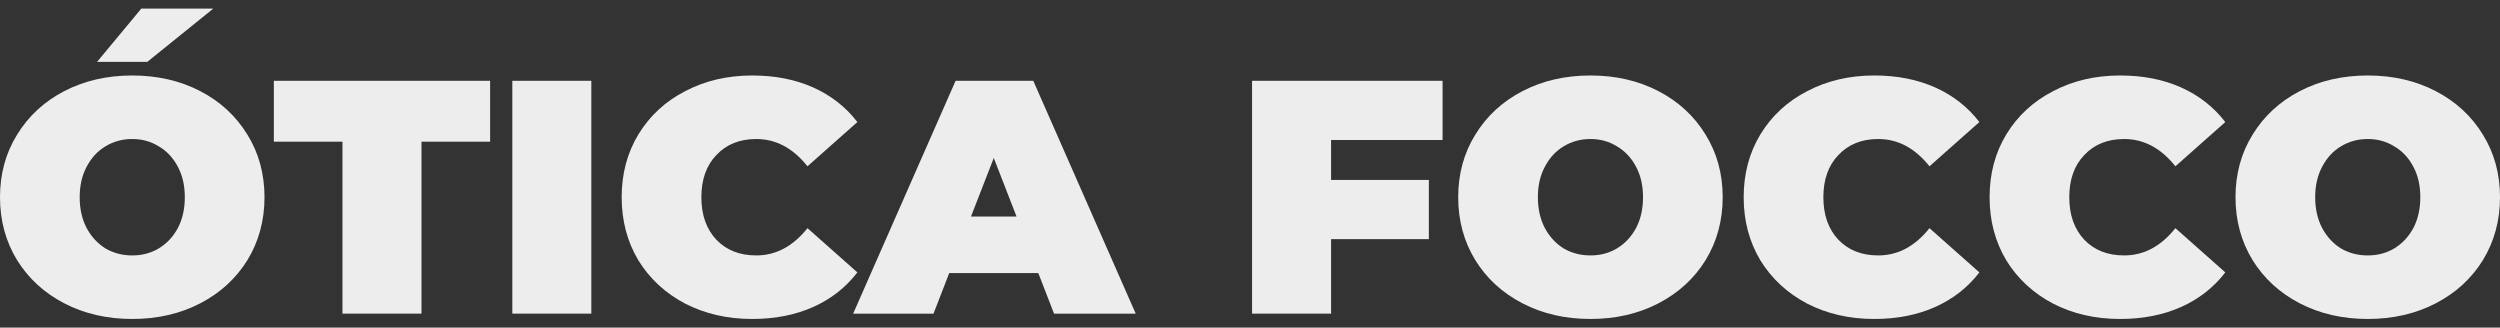
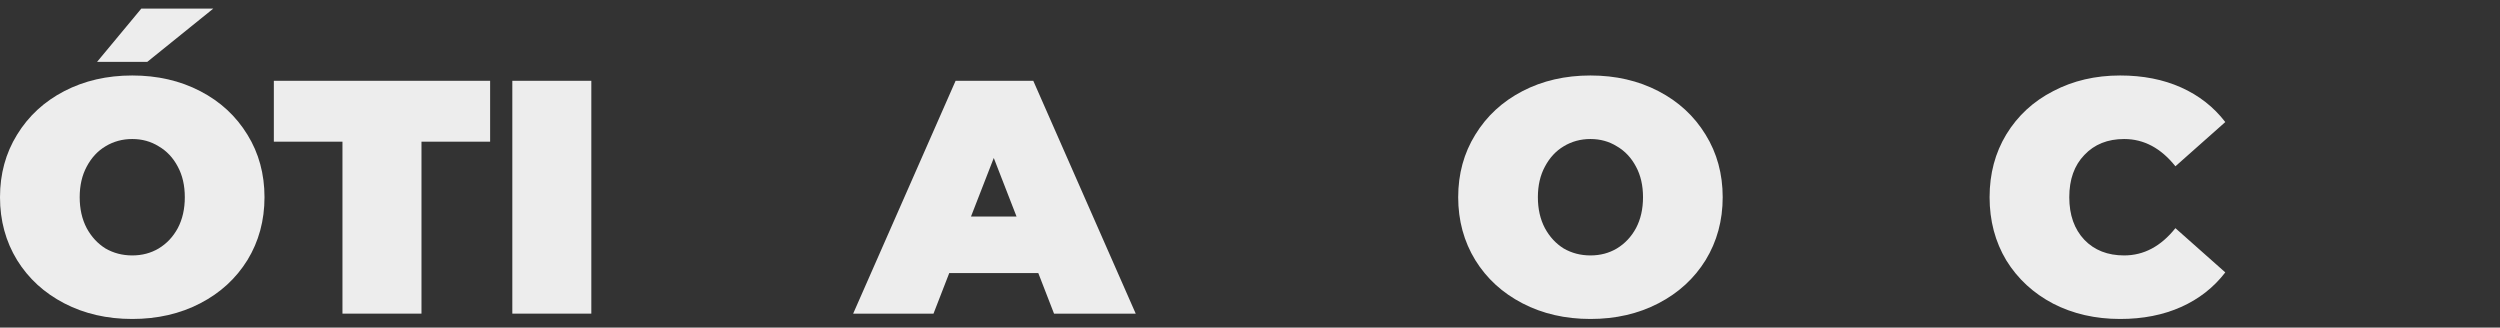
<svg xmlns="http://www.w3.org/2000/svg" width="145" height="19" viewBox="0 0 145 19" fill="none">
  <rect x="0" y="0" width="145" height="19" fill="#333333" stroke="none" />
  <path d="M7.67 18.5C6.208 18.5 4.894 18.198 3.728 17.593C2.563 16.989 1.651 16.153 0.99 15.085C0.33 14.005 0 12.789 0 11.439C0 10.088 0.33 8.879 0.99 7.812C1.651 6.732 2.563 5.889 3.728 5.285C4.894 4.68 6.208 4.378 7.67 4.378C9.133 4.378 10.447 4.68 11.613 5.285C12.778 5.889 13.69 6.732 14.351 7.812C15.011 8.879 15.341 10.088 15.341 11.439C15.341 12.789 15.011 14.005 14.351 15.085C13.69 16.153 12.778 16.989 11.613 17.593C10.447 18.198 9.133 18.5 7.67 18.5ZM7.67 14.815C8.24 14.815 8.751 14.68 9.205 14.41C9.671 14.127 10.04 13.735 10.311 13.233C10.583 12.719 10.719 12.121 10.719 11.439C10.719 10.757 10.583 10.166 10.311 9.664C10.04 9.15 9.671 8.757 9.205 8.487C8.751 8.204 8.24 8.063 7.67 8.063C7.101 8.063 6.583 8.204 6.117 8.487C5.664 8.757 5.301 9.15 5.029 9.664C4.758 10.166 4.622 10.757 4.622 11.439C4.622 12.121 4.758 12.719 5.029 13.233C5.301 13.735 5.664 14.127 6.117 14.41C6.583 14.68 7.101 14.815 7.67 14.815ZM8.195 0.5H12.37L8.544 3.587H5.631L8.195 0.5Z" fill="#EDEDED" />
  <path d="M19.863 8.217H15.883V4.686H28.427V8.217H24.446V18.191H19.863V8.217Z" fill="#EDEDED" />
-   <path d="M29.715 4.686H34.297V18.191H29.715V4.686Z" fill="#EDEDED" />
-   <path d="M43.63 18.5C42.193 18.5 40.899 18.204 39.746 17.613C38.594 17.008 37.688 16.172 37.028 15.104C36.381 14.024 36.057 12.802 36.057 11.439C36.057 10.076 36.381 8.86 37.028 7.793C37.688 6.712 38.594 5.876 39.746 5.285C40.899 4.68 42.193 4.378 43.63 4.378C44.951 4.378 46.129 4.609 47.165 5.072C48.2 5.535 49.055 6.204 49.728 7.079L46.834 9.645C45.993 8.59 45.003 8.063 43.863 8.063C42.905 8.063 42.135 8.371 41.553 8.989C40.97 9.593 40.679 10.41 40.679 11.439C40.679 12.468 40.97 13.291 41.553 13.908C42.135 14.513 42.905 14.815 43.863 14.815C45.003 14.815 45.993 14.288 46.834 13.233L49.728 15.799C49.055 16.674 48.2 17.342 47.165 17.805C46.129 18.268 44.951 18.5 43.63 18.5Z" fill="#EDEDED" />
+   <path d="M29.715 4.686H34.297V18.191H29.715V4.686" fill="#EDEDED" />
  <path d="M60.221 15.838H55.056L54.143 18.191H49.483L55.425 4.686H59.93L65.872 18.191H61.134L60.221 15.838ZM58.959 12.558L57.639 9.162L56.318 12.558H58.959Z" fill="#EDEDED" />
-   <path d="M77.203 8.121V10.436H82.873V13.87H77.203V18.191H72.62V4.686H83.669V8.121H77.203Z" fill="#EDEDED" />
  <path d="M92.246 18.5C90.783 18.5 89.469 18.198 88.304 17.593C87.139 16.989 86.226 16.153 85.566 15.085C84.906 14.005 84.575 12.789 84.575 11.439C84.575 10.088 84.906 8.879 85.566 7.812C86.226 6.732 87.139 5.889 88.304 5.285C89.469 4.68 90.783 4.378 92.246 4.378C93.709 4.378 95.023 4.68 96.188 5.285C97.353 5.889 98.266 6.732 98.926 7.812C99.586 8.879 99.916 10.088 99.916 11.439C99.916 12.789 99.586 14.005 98.926 15.085C98.266 16.153 97.353 16.989 96.188 17.593C95.023 18.198 93.709 18.5 92.246 18.5ZM92.246 14.815C92.816 14.815 93.327 14.68 93.78 14.41C94.246 14.127 94.615 13.735 94.887 13.233C95.159 12.719 95.295 12.121 95.295 11.439C95.295 10.757 95.159 10.166 94.887 9.664C94.615 9.15 94.246 8.757 93.78 8.487C93.327 8.204 92.816 8.063 92.246 8.063C91.676 8.063 91.158 8.204 90.692 8.487C90.239 8.757 89.877 9.15 89.605 9.664C89.333 10.166 89.197 10.757 89.197 11.439C89.197 12.121 89.333 12.719 89.605 13.233C89.877 13.735 90.239 14.127 90.692 14.41C91.158 14.68 91.676 14.815 92.246 14.815Z" fill="#EDEDED" />
-   <path d="M108.706 18.5C107.269 18.5 105.975 18.204 104.823 17.613C103.67 17.008 102.764 16.172 102.104 15.104C101.457 14.024 101.133 12.802 101.133 11.439C101.133 10.076 101.457 8.86 102.104 7.793C102.764 6.712 103.67 5.876 104.823 5.285C105.975 4.68 107.269 4.378 108.706 4.378C110.027 4.378 111.205 4.609 112.241 5.072C113.276 5.535 114.131 6.204 114.804 7.079L111.91 9.645C111.069 8.59 110.079 8.063 108.939 8.063C107.981 8.063 107.211 8.371 106.629 8.989C106.046 9.593 105.755 10.41 105.755 11.439C105.755 12.468 106.046 13.291 106.629 13.908C107.211 14.513 107.981 14.815 108.939 14.815C110.079 14.815 111.069 14.288 111.91 13.233L114.804 15.799C114.131 16.674 113.276 17.342 112.241 17.805C111.205 18.268 110.027 18.5 108.706 18.5Z" fill="#EDEDED" />
  <path d="M122.969 18.5C121.532 18.5 120.238 18.204 119.086 17.613C117.933 17.008 117.027 16.172 116.367 15.104C115.72 14.024 115.396 12.802 115.396 11.439C115.396 10.076 115.72 8.86 116.367 7.793C117.027 6.712 117.933 5.876 119.086 5.285C120.238 4.68 121.532 4.378 122.969 4.378C124.29 4.378 125.468 4.609 126.504 5.072C127.539 5.535 128.394 6.204 129.067 7.079L126.174 9.645C125.332 8.59 124.342 8.063 123.202 8.063C122.244 8.063 121.474 8.371 120.892 8.989C120.309 9.593 120.018 10.41 120.018 11.439C120.018 12.468 120.309 13.291 120.892 13.908C121.474 14.513 122.244 14.815 123.202 14.815C124.342 14.815 125.332 14.288 126.174 13.233L129.067 15.799C128.394 16.674 127.539 17.342 126.504 17.805C125.468 18.268 124.29 18.5 122.969 18.5Z" fill="#EDEDED" />
-   <path d="M137.33 18.5C135.867 18.5 134.553 18.198 133.387 17.593C132.222 16.989 131.31 16.153 130.649 15.085C129.989 14.005 129.659 12.789 129.659 11.439C129.659 10.088 129.989 8.879 130.649 7.812C131.31 6.732 132.222 5.889 133.387 5.285C134.553 4.68 135.867 4.378 137.33 4.378C138.792 4.378 140.106 4.68 141.272 5.285C142.437 5.889 143.349 6.732 144.01 7.812C144.67 8.879 145 10.088 145 11.439C145 12.789 144.67 14.005 144.01 15.085C143.349 16.153 142.437 16.989 141.272 17.593C140.106 18.198 138.792 18.5 137.33 18.5ZM137.33 14.815C137.899 14.815 138.411 14.68 138.864 14.41C139.33 14.127 139.699 13.735 139.971 13.233C140.242 12.719 140.378 12.121 140.378 11.439C140.378 10.757 140.242 10.166 139.971 9.664C139.699 9.15 139.33 8.757 138.864 8.487C138.411 8.204 137.899 8.063 137.33 8.063C136.76 8.063 136.242 8.204 135.776 8.487C135.323 8.757 134.96 9.15 134.689 9.664C134.417 10.166 134.281 10.757 134.281 11.439C134.281 12.121 134.417 12.719 134.689 13.233C134.96 13.735 135.323 14.127 135.776 14.41C136.242 14.68 136.76 14.815 137.33 14.815Z" fill="#EDEDED" />
</svg>